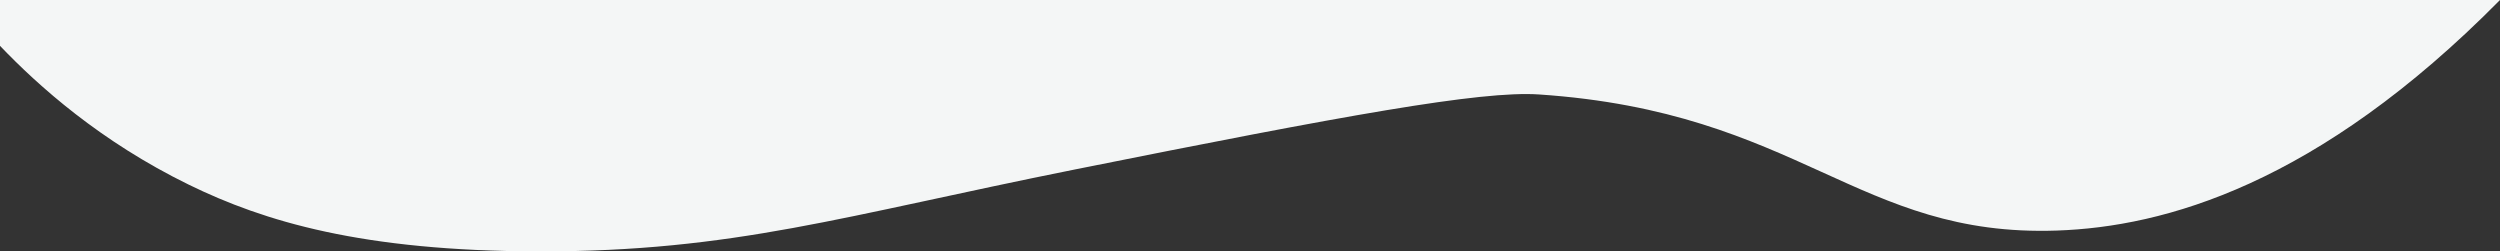
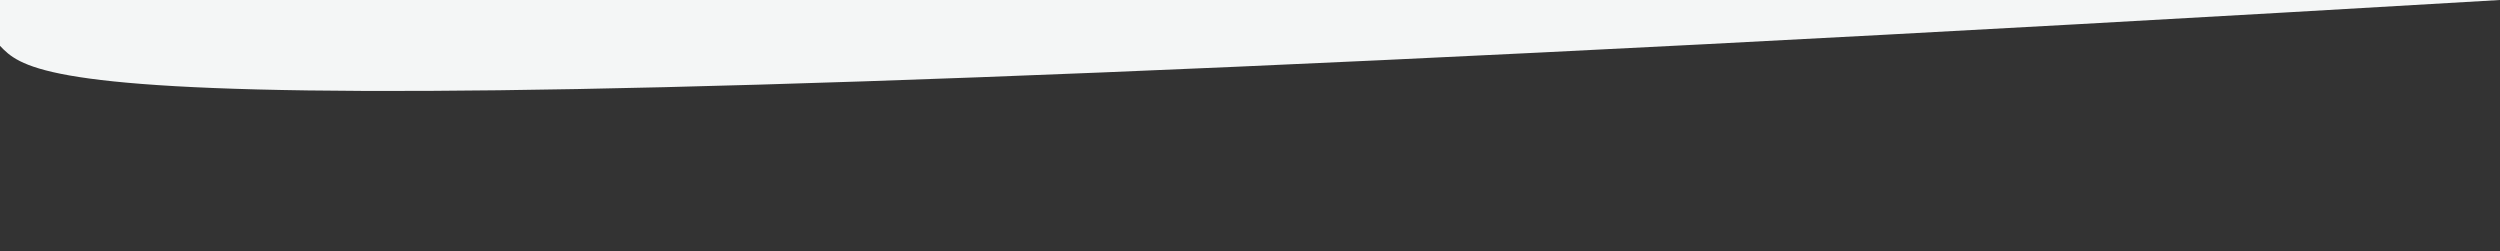
<svg xmlns="http://www.w3.org/2000/svg" id="Calque_1" data-name="Calque 1" viewBox="0 0 1800 181.001">
  <rect x="0" y="0" width="1800" height="181.001" fill="#333333" stroke="none" />
  <defs>
    <style>.cls-1{fill:#f4f6f6;}</style>
  </defs>
  <g id="NfuNUG">
-     <path class="cls-1" d="M1800,0c-131.561,133.192-242.045,163.341-319,166-143.655,4.964-185.002-85.364-373-98-41.695-2.803-139.896,15.088-334,54-167.36,33.551-245.638,59.221-386,59-127.254-.201-197.783-21.513-252-48C72.163,101.814,27.5,61.775,0,33V0H1800" transform="translate(0 0)" />
+     <path class="cls-1" d="M1800,0C72.163,101.814,27.5,61.775,0,33V0H1800" transform="translate(0 0)" />
  </g>
</svg>